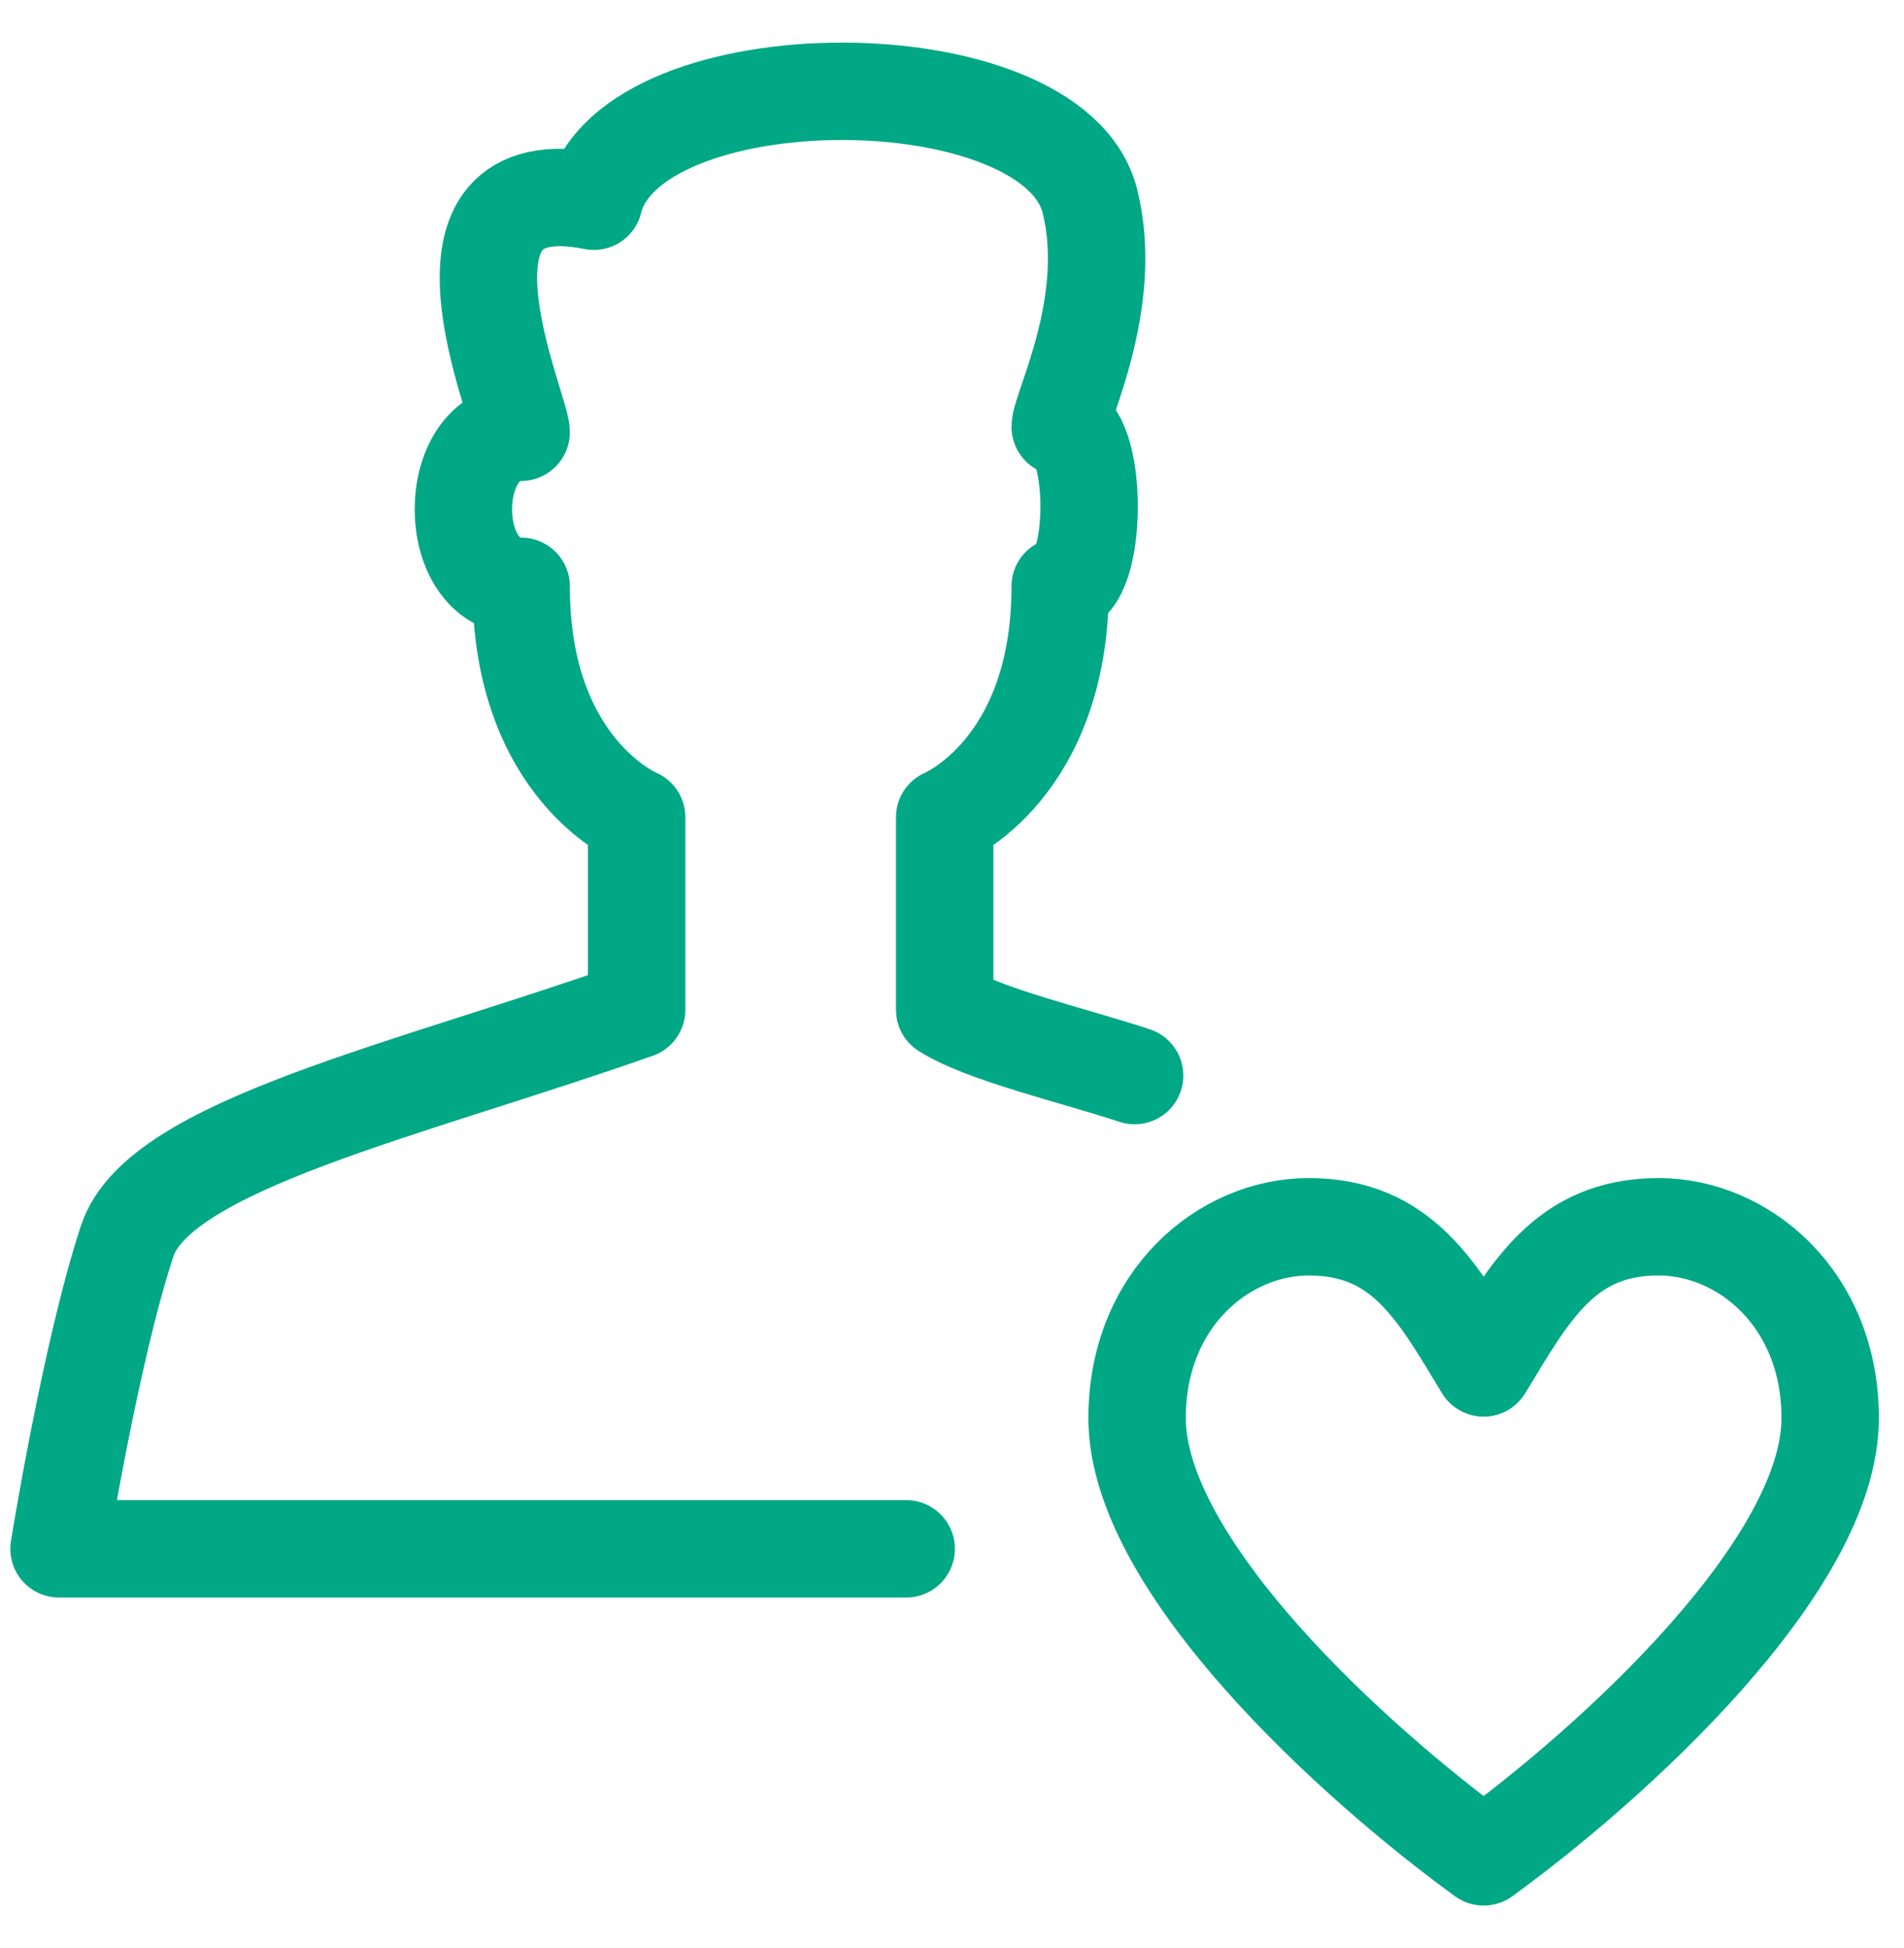
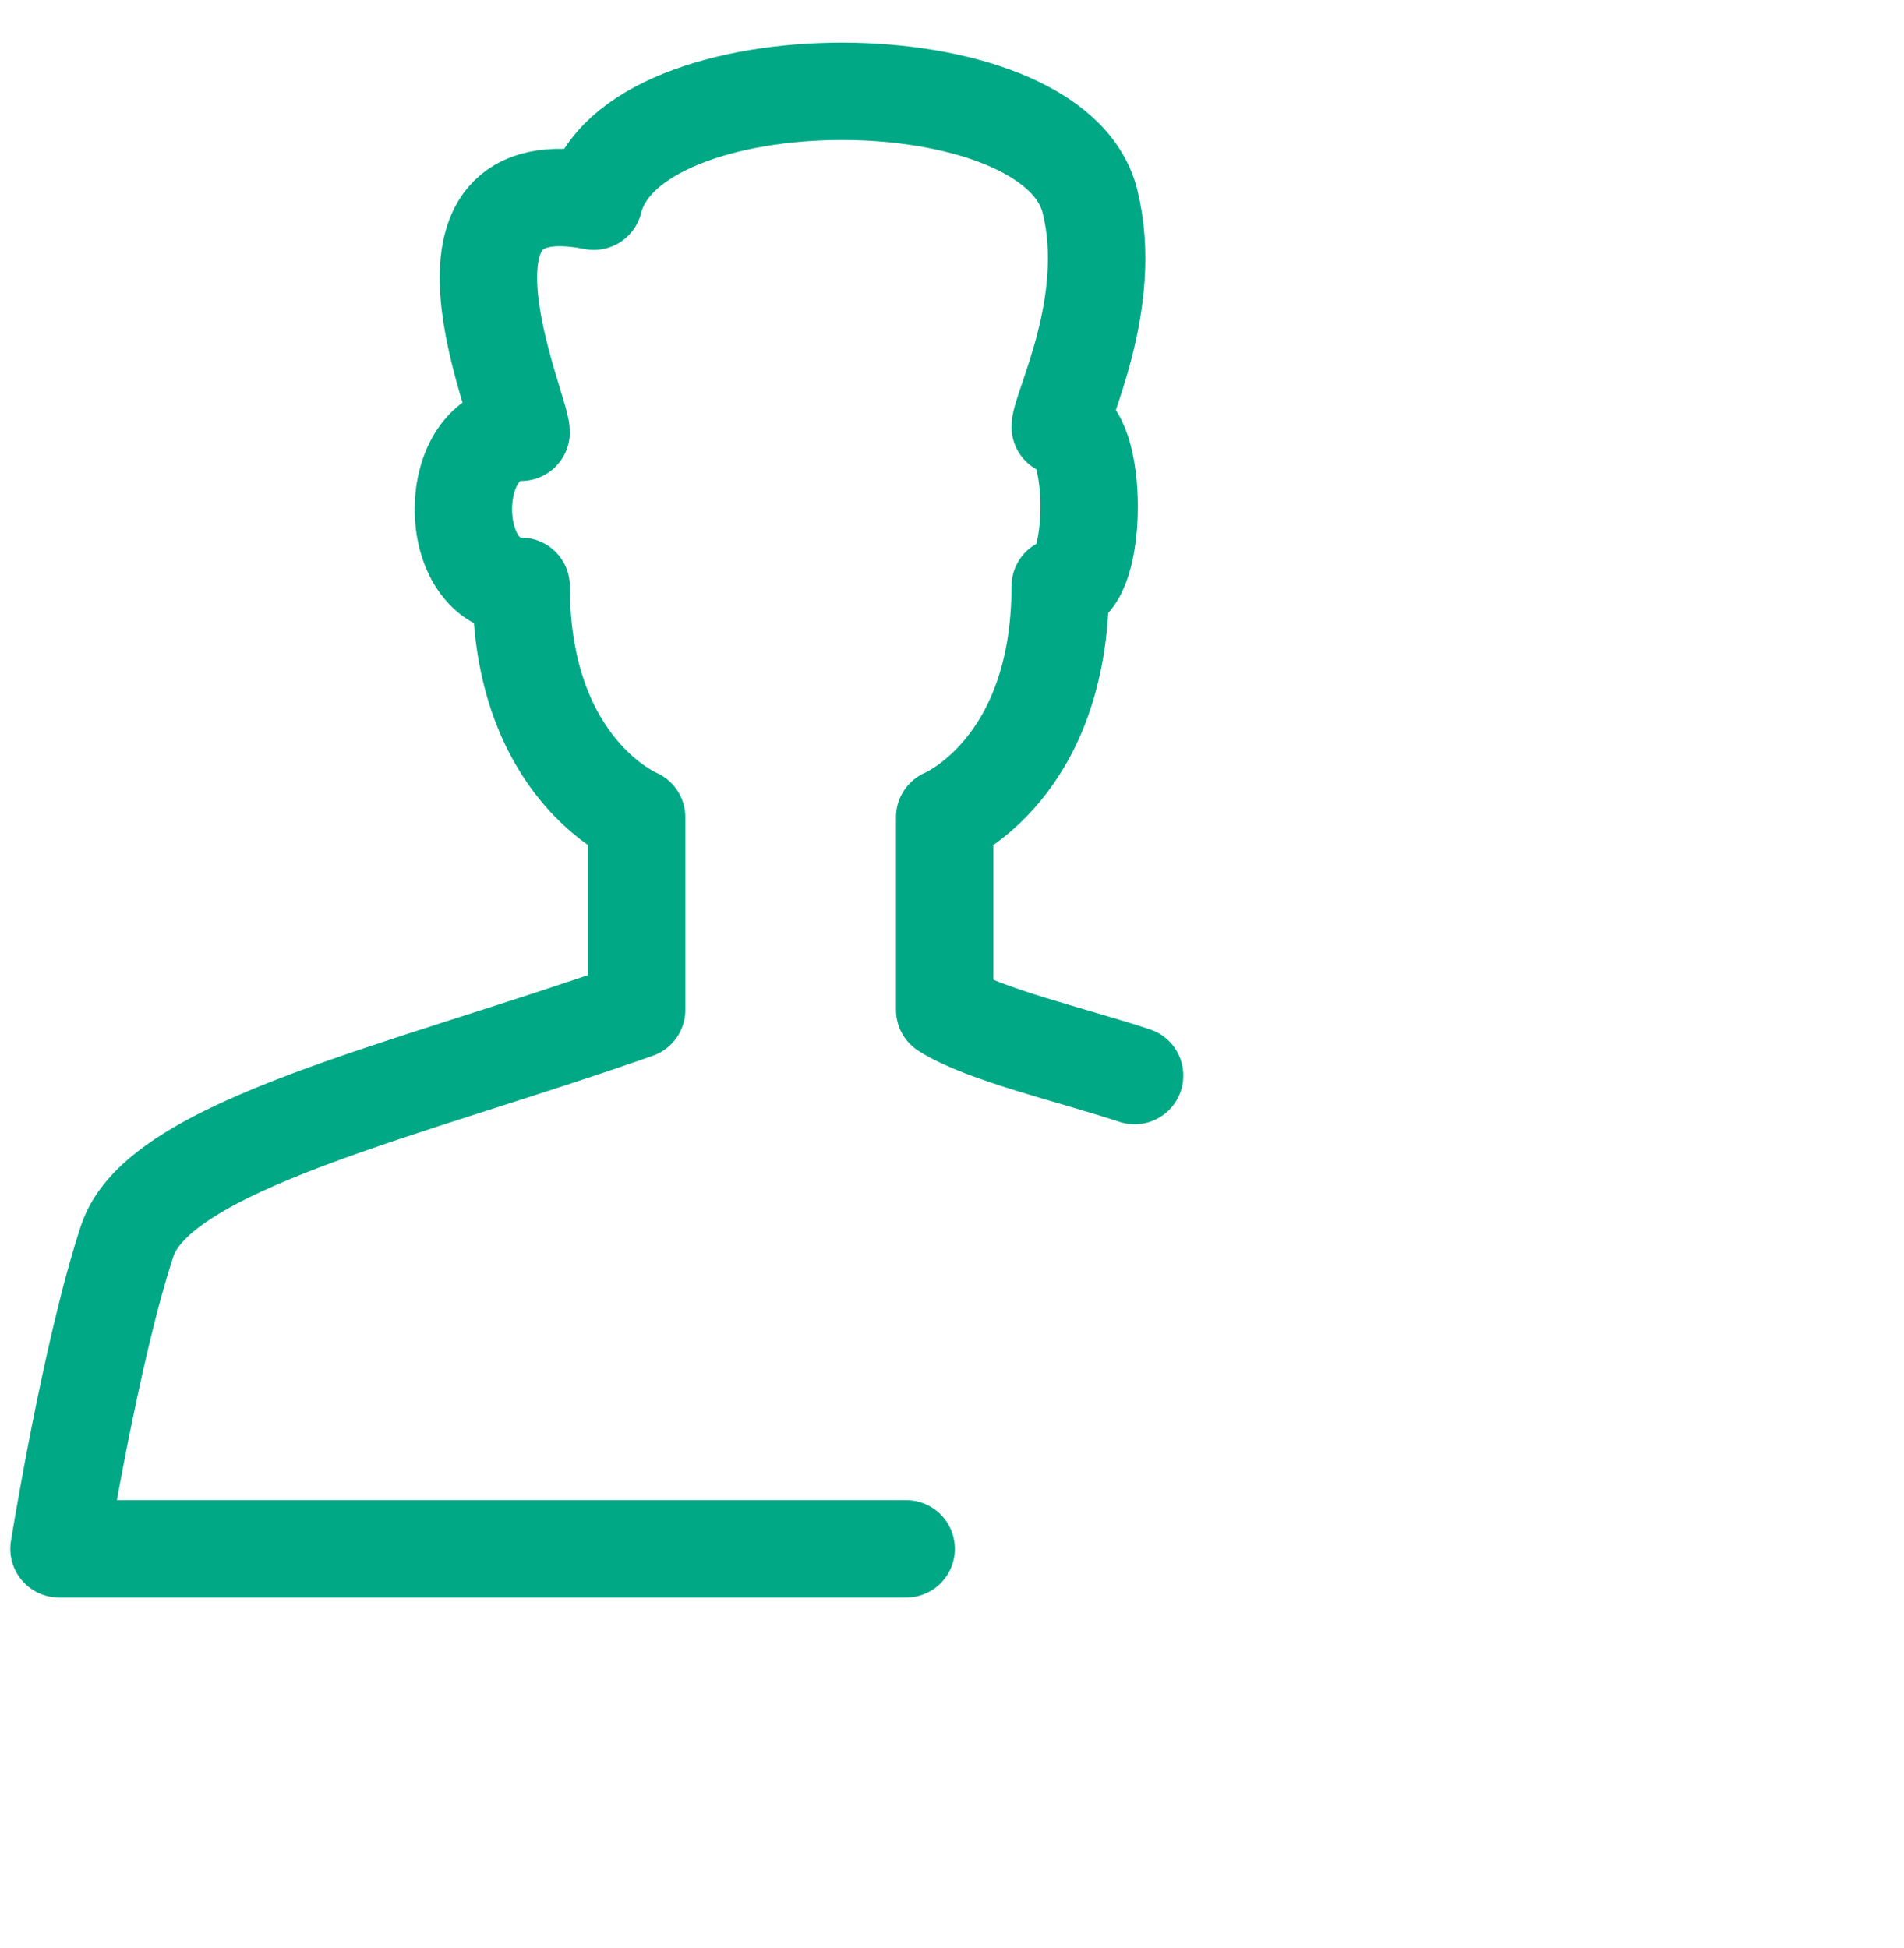
<svg xmlns="http://www.w3.org/2000/svg" width="43" height="44" viewBox="0 0 43 44" fill="none">
-   <path fill-rule="evenodd" clip-rule="evenodd" d="M33.508 41.939C36.414 39.827 41.333 35.366 41.333 32.03C41.333 29.325 39.362 27.708 37.46 27.708C35.341 27.708 34.553 29.169 33.506 30.896C32.461 29.169 31.672 27.708 29.555 27.708C27.65 27.708 25.68 29.325 25.68 32.03C25.68 35.366 30.598 39.827 33.506 41.939H33.508V41.939Z" stroke="#00A886" stroke-width="2.2" stroke-linecap="round" stroke-linejoin="round" />
  <path d="M25.624 24.293C24.273 23.844 22.205 23.366 21.335 22.808V18.459C21.335 18.459 23.944 17.383 23.944 13.242C24.814 13.242 24.814 9.641 23.944 9.641C23.944 9.233 25.189 6.845 24.615 4.545C23.793 1.234 14.234 1.234 13.411 4.545C9.291 3.721 11.769 9.21 11.769 9.763C10.03 9.763 10.03 13.242 11.769 13.242C11.769 17.383 14.378 18.459 14.378 18.459V22.808C9.16 24.646 3.593 25.862 2.874 28.025C2.052 30.512 1.333 34.982 1.333 34.982H20.465" stroke="#00A886" stroke-width="2.2" stroke-linecap="round" stroke-linejoin="round" />
</svg>